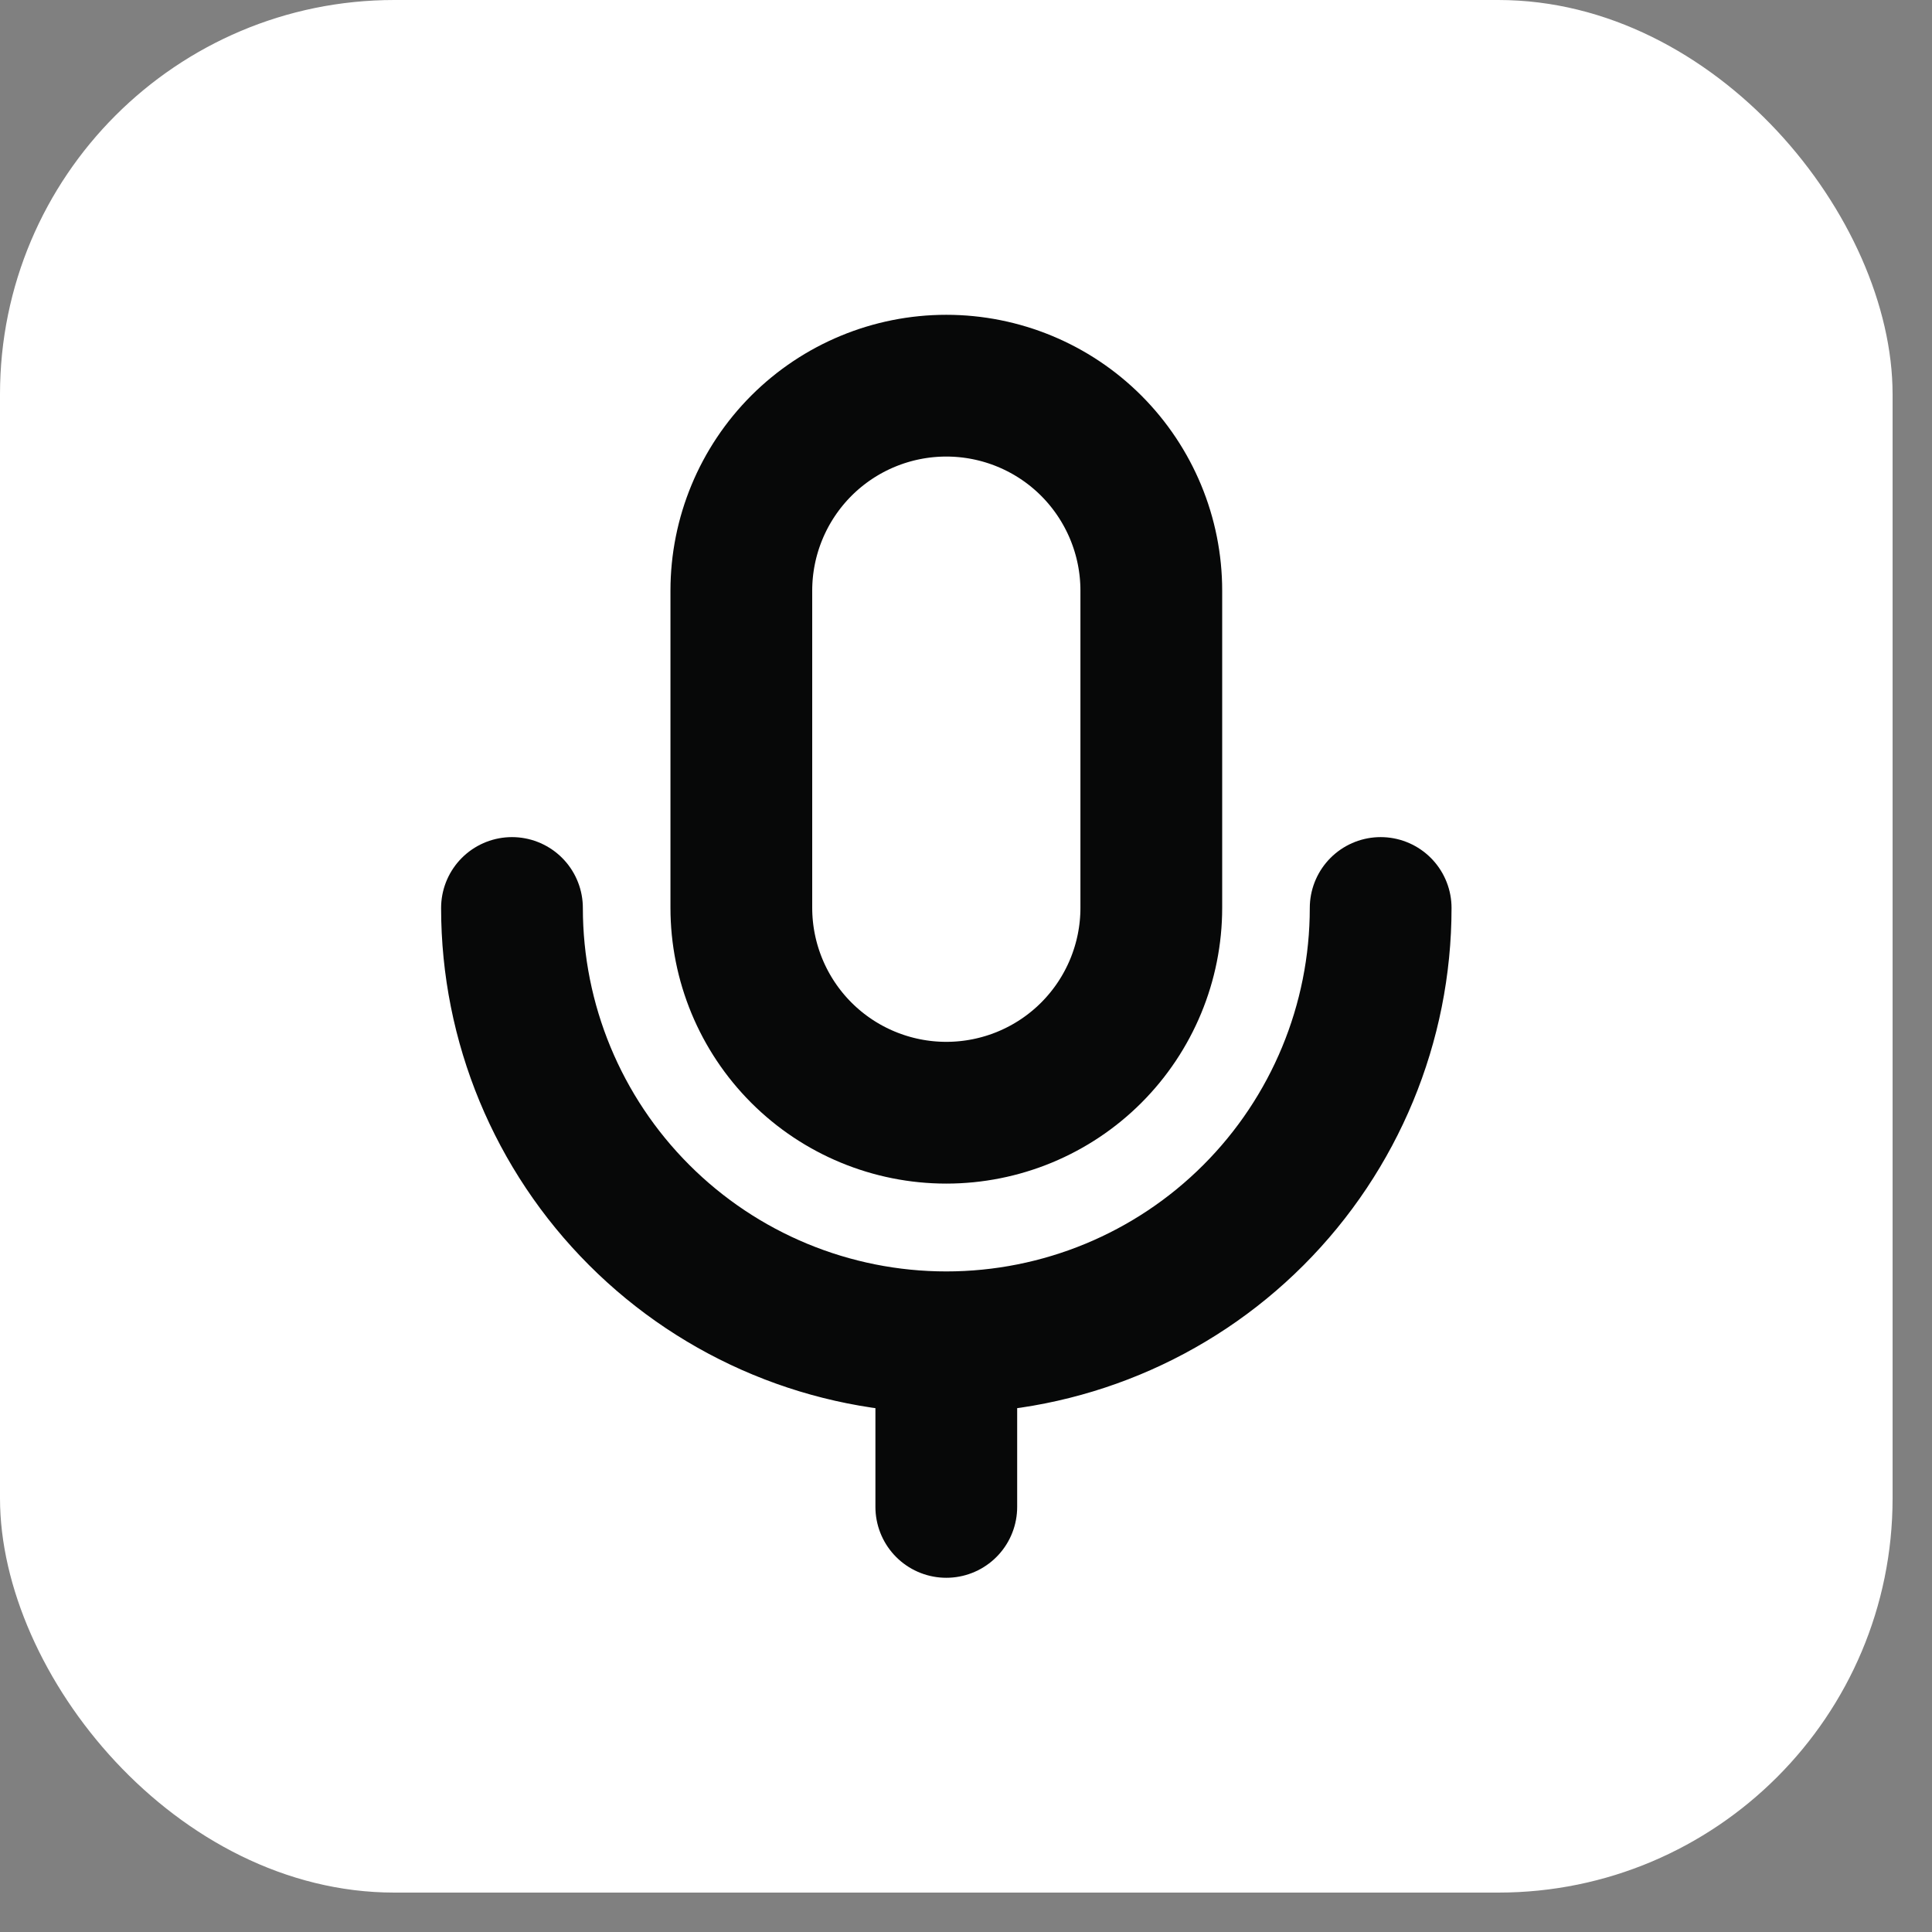
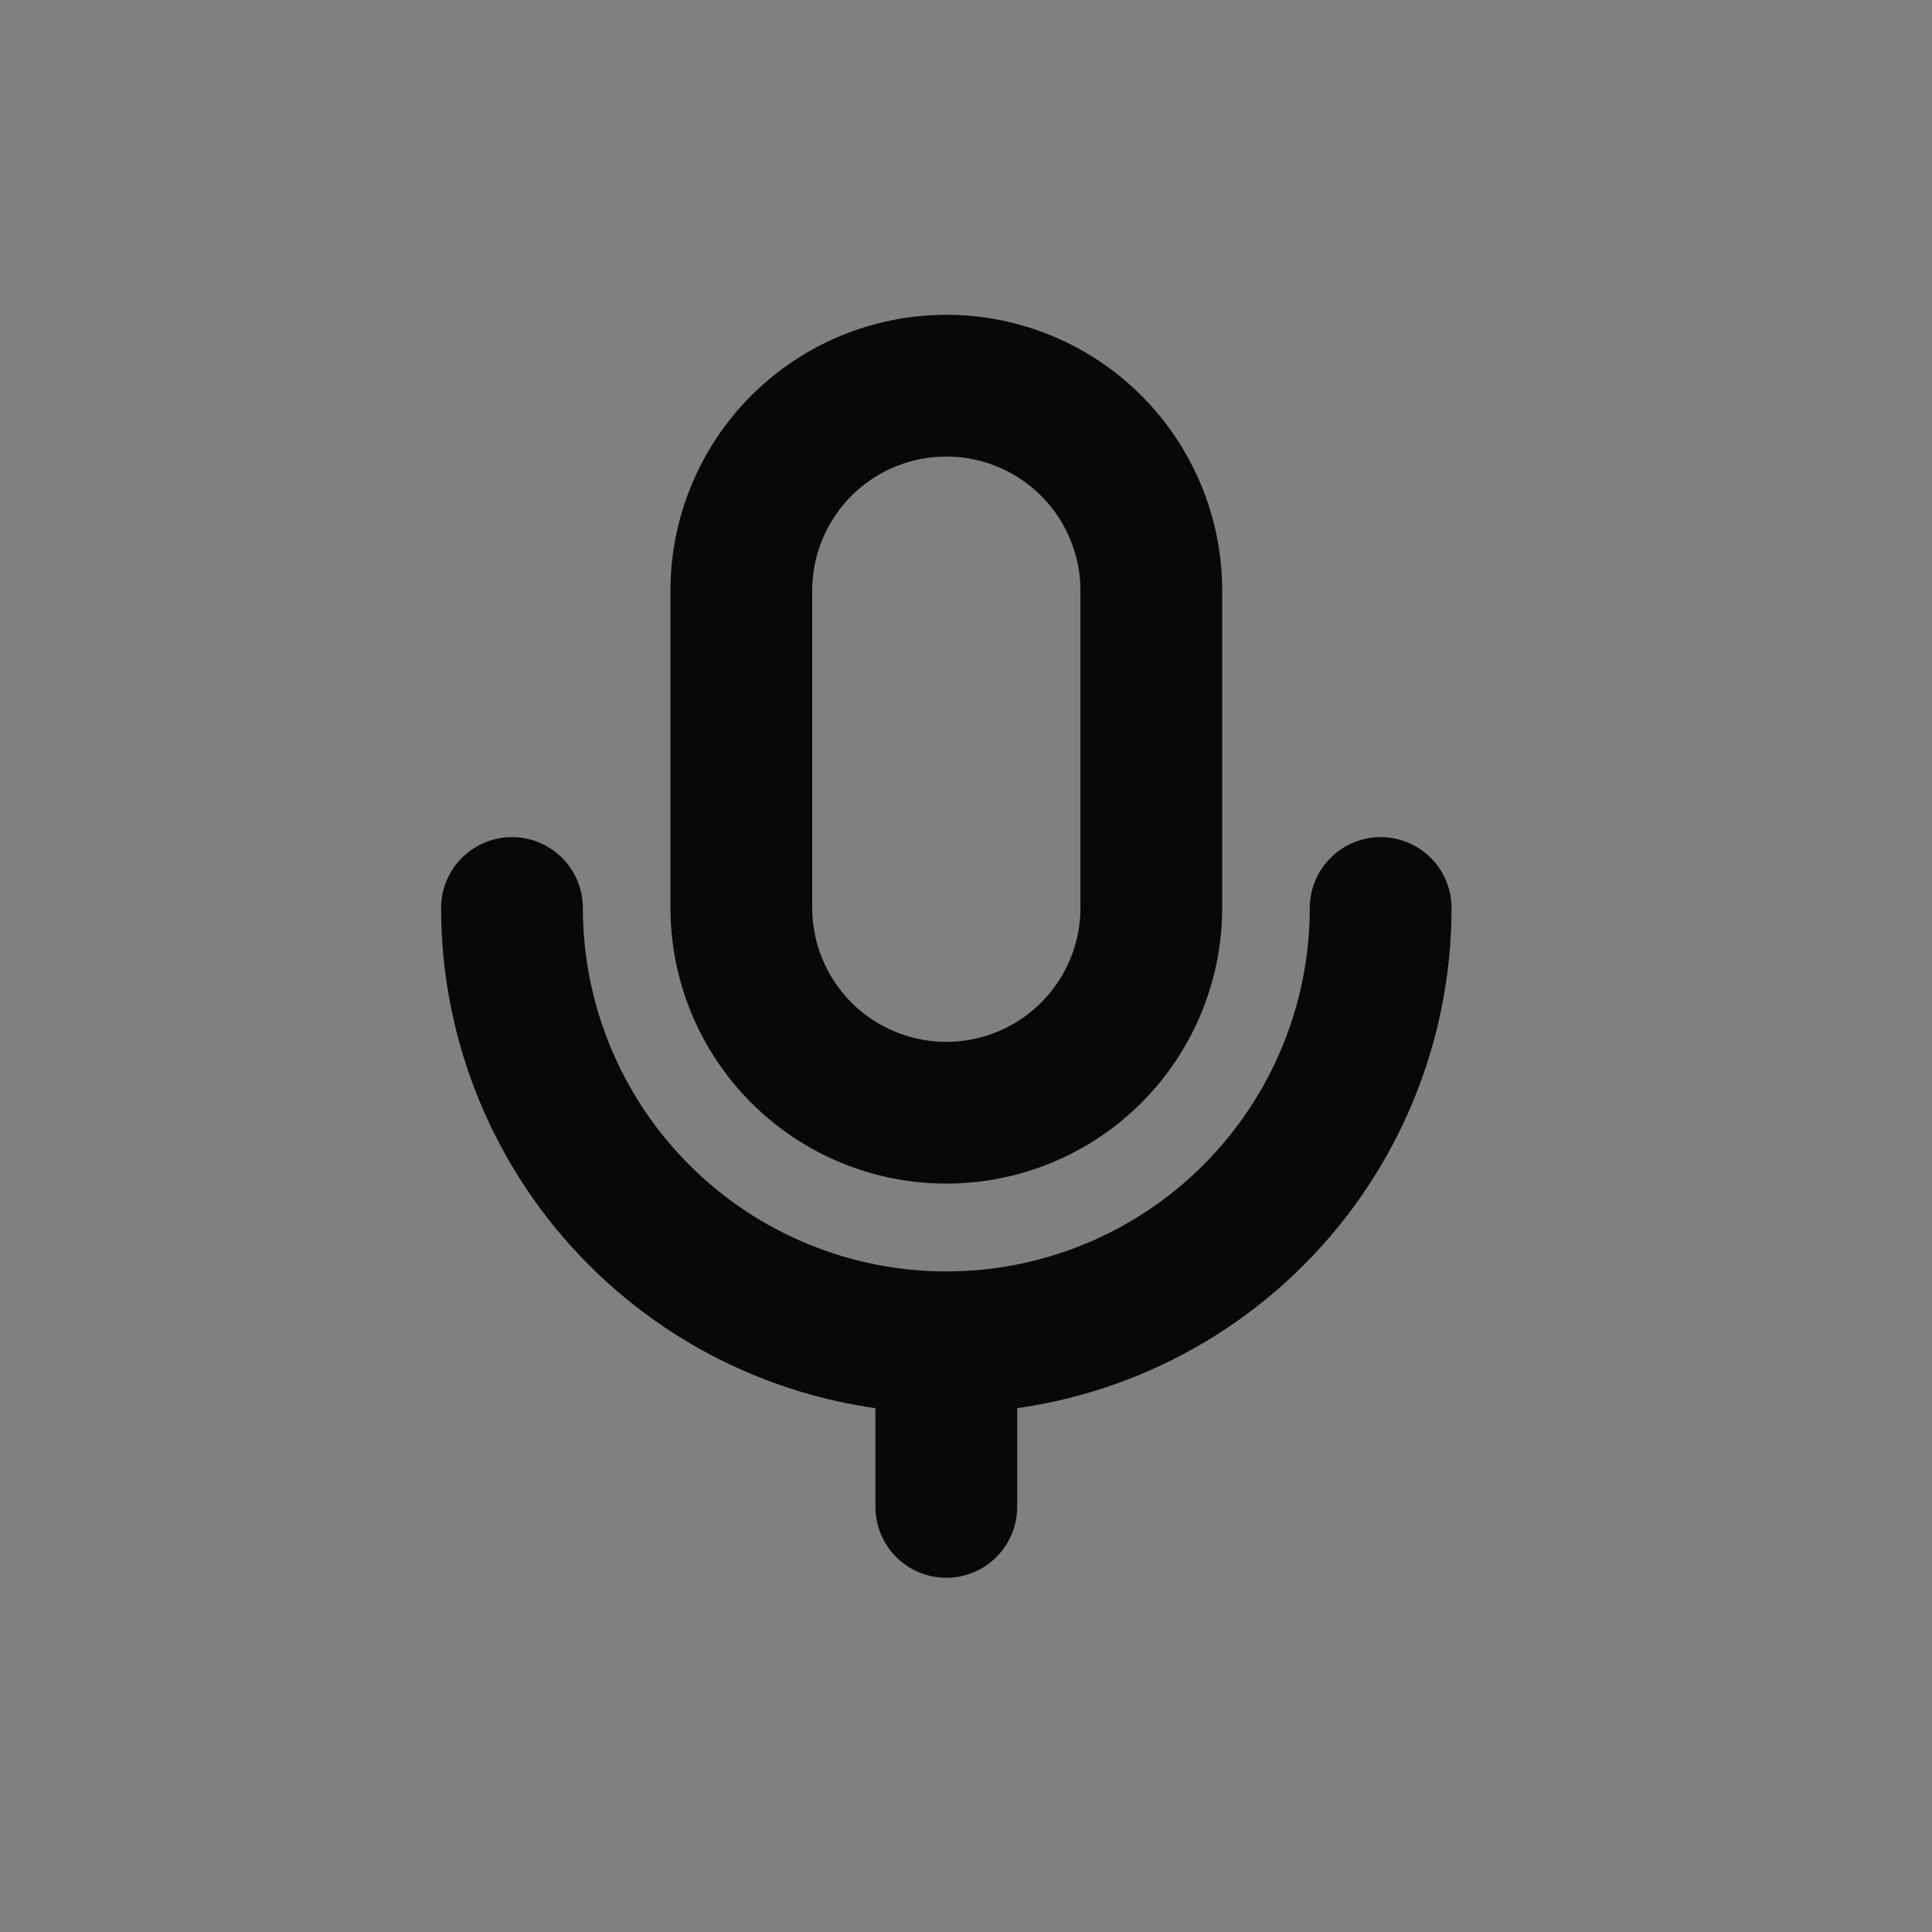
<svg xmlns="http://www.w3.org/2000/svg" width="35" height="35" viewBox="0 0 35 35" fill="none">
  <rect x="0" y="0" width="35" height="35" fill="#808080" stroke="none" />
-   <rect width="34.286" height="34.286" rx="7.143" fill="white" />
  <path d="M17.143 24.317C15.057 24.317 13.055 23.488 11.58 22.012C10.104 20.537 9.275 18.535 9.275 16.449M17.143 24.317C19.23 24.317 21.232 23.489 22.707 22.013C24.183 20.537 25.012 18.536 25.012 16.449M17.143 24.317V27.299M13.43 10.7C13.43 9.715 13.822 8.771 14.518 8.074C15.214 7.378 16.159 6.987 17.143 6.987C18.128 6.987 19.073 7.378 19.769 8.074C20.465 8.771 20.857 9.715 20.857 10.7V16.445C20.857 17.43 20.465 18.375 19.769 19.071C19.073 19.767 18.128 20.158 17.143 20.158C16.159 20.158 15.214 19.767 14.518 19.071C13.822 18.375 13.43 17.43 13.43 16.445V10.7Z" stroke="#070808" stroke-width="2.568" stroke-linecap="round" stroke-linejoin="round" />
</svg>